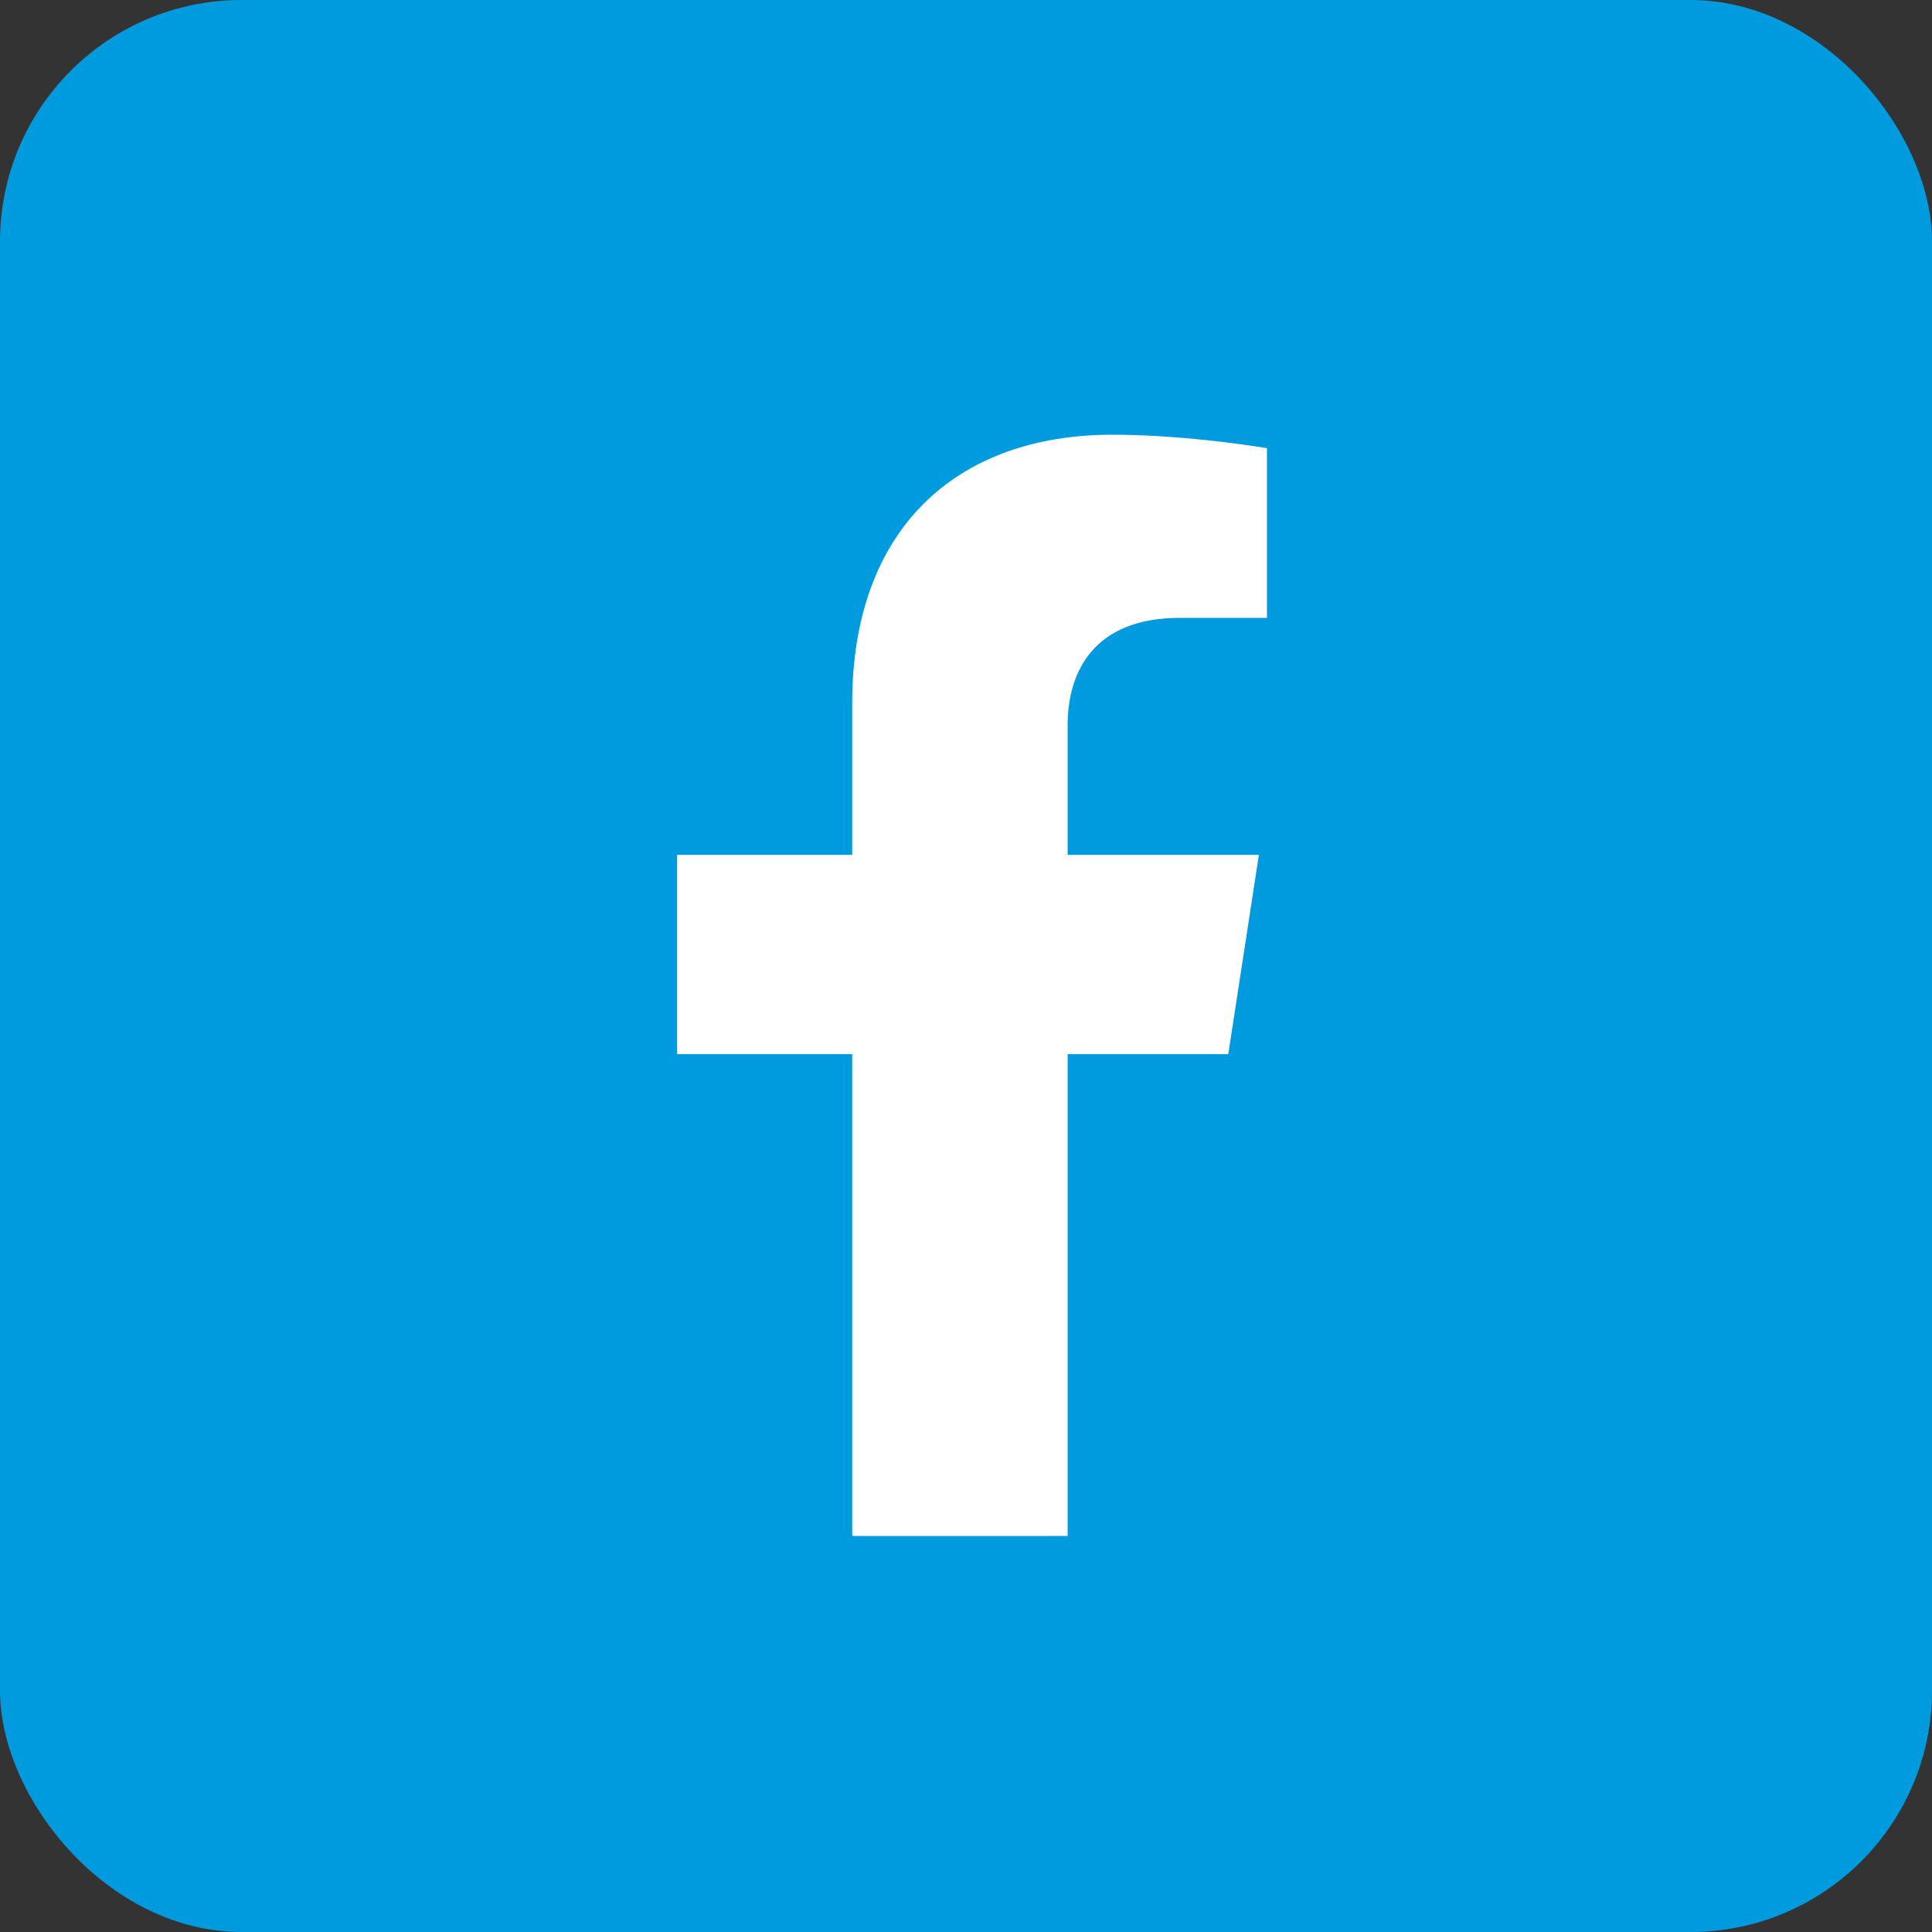
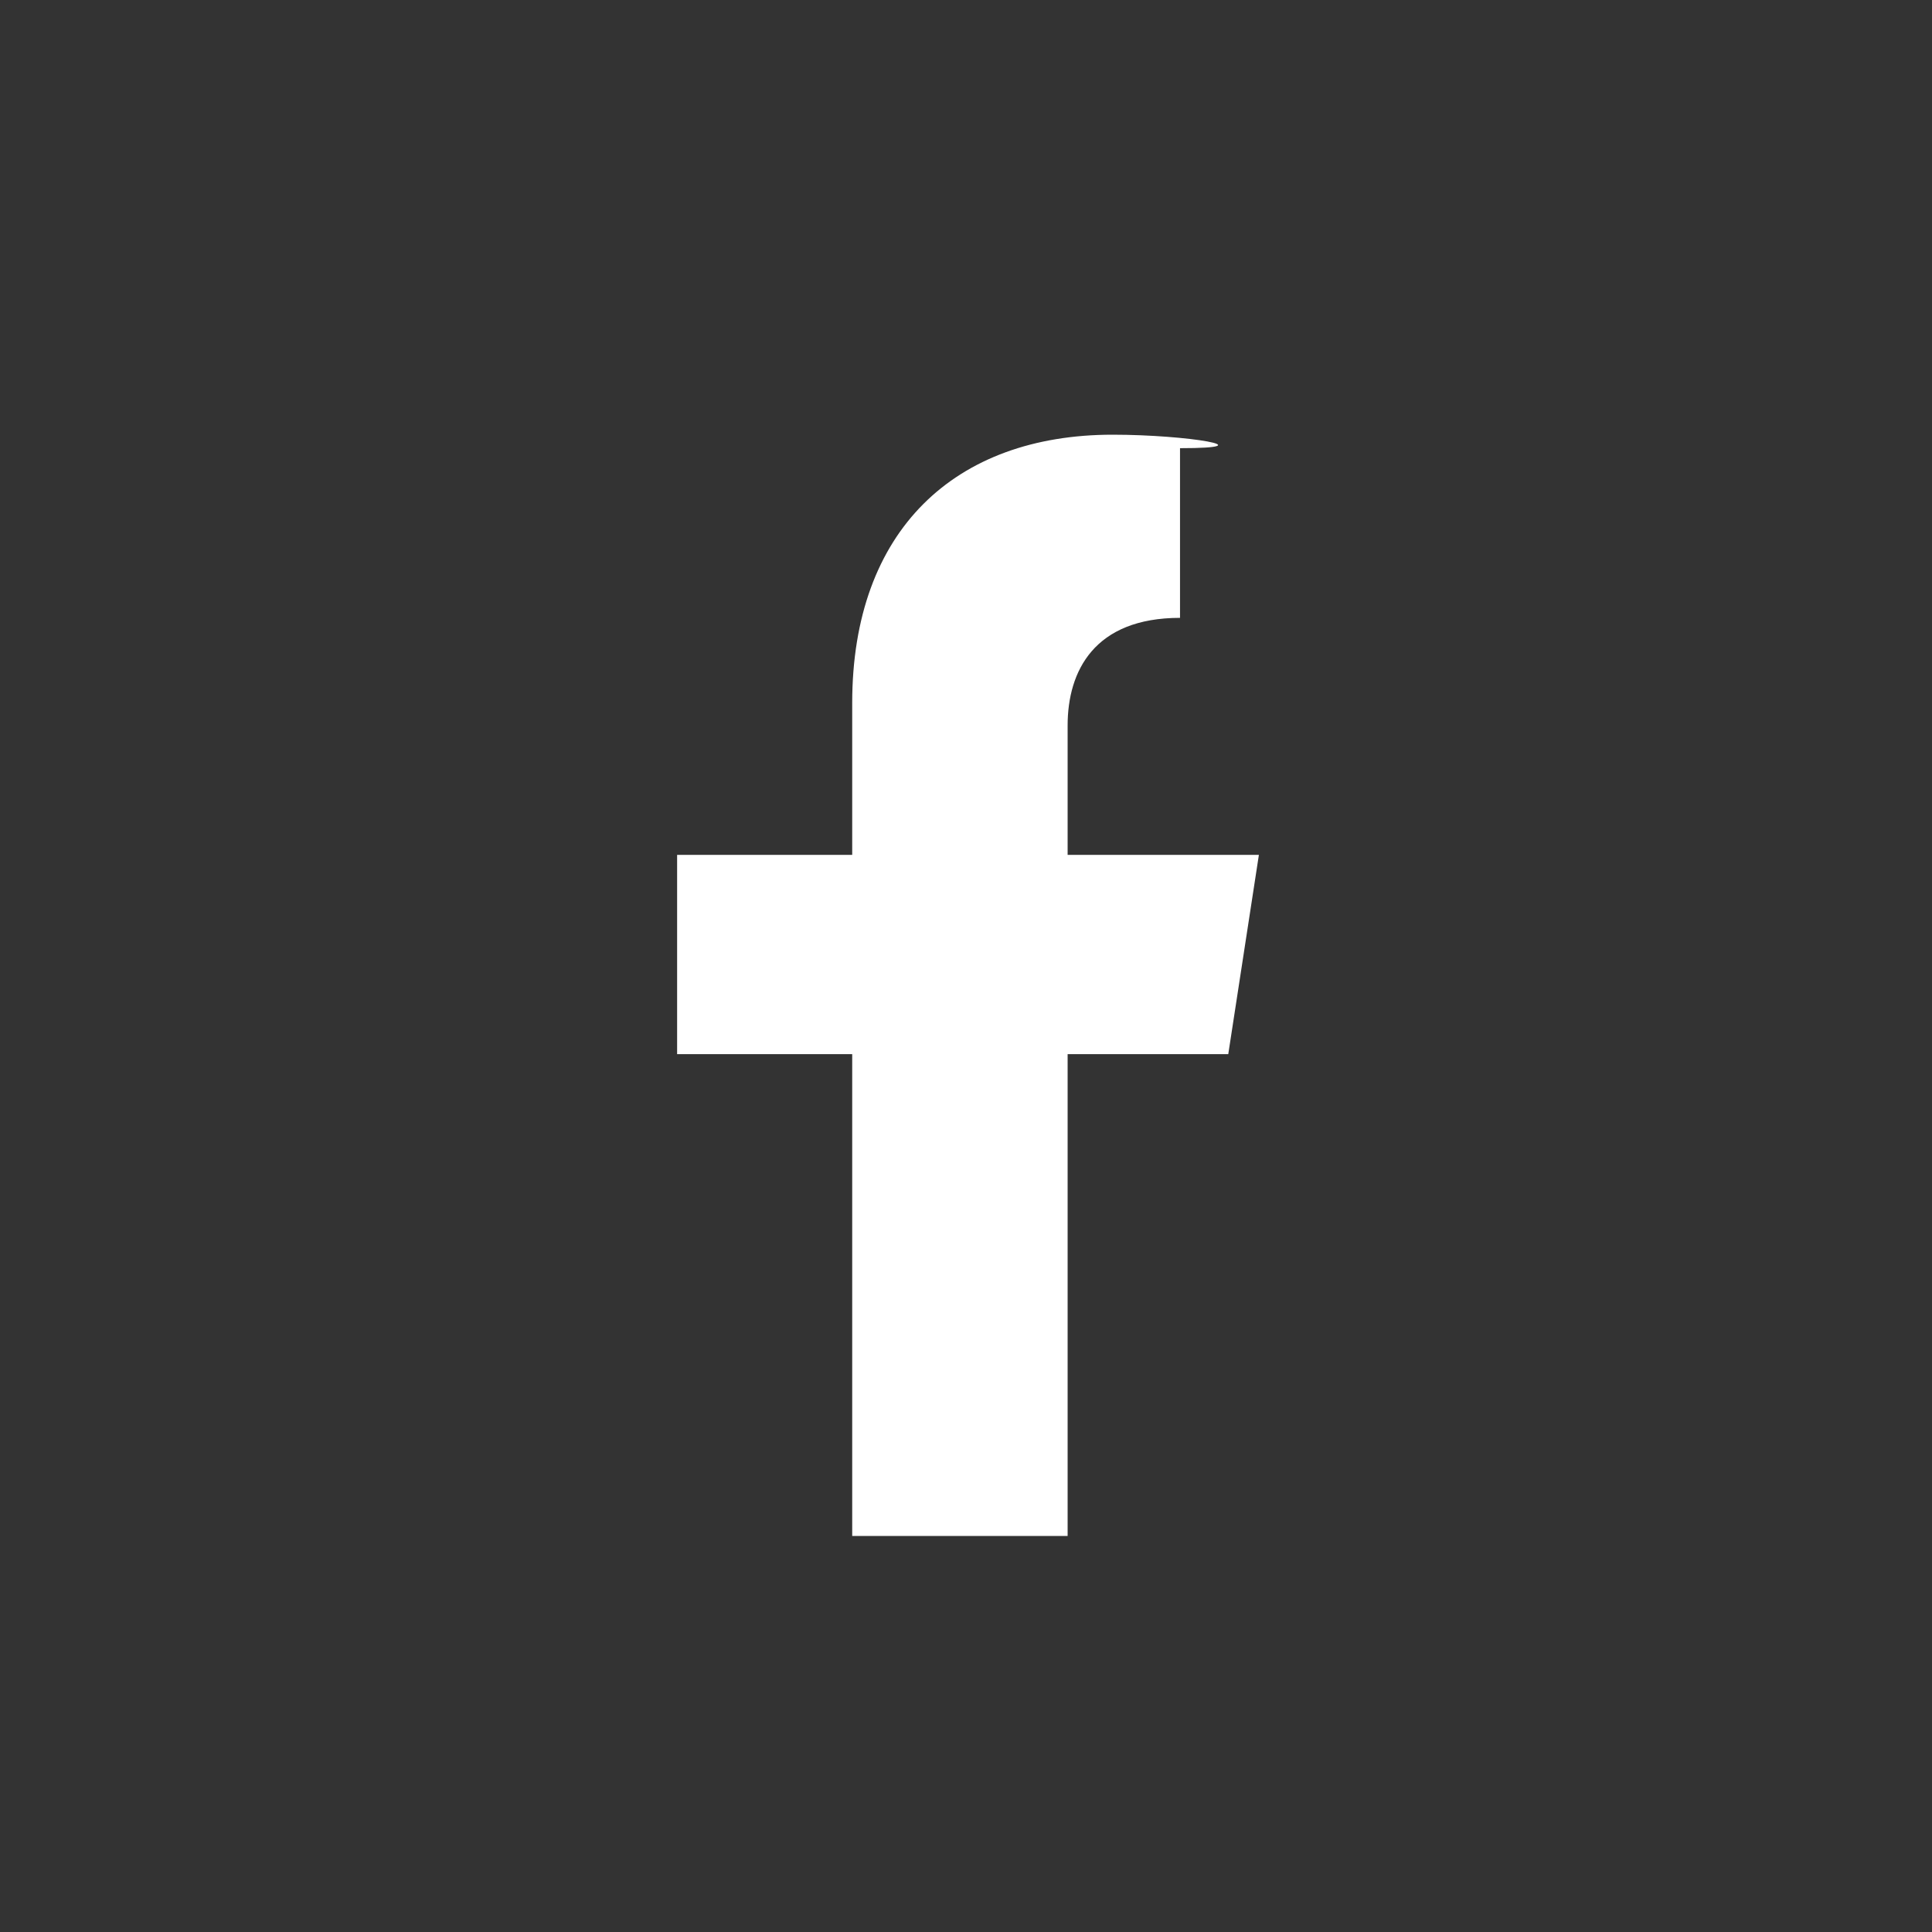
<svg xmlns="http://www.w3.org/2000/svg" width="40" height="40" viewBox="0 0 40 40" fill="none">
  <rect x="0" y="0" width="40" height="40" fill="#333333" stroke="none" />
-   <rect width="40" height="40" rx="5" fill="#009ADE" />
  <g clip-path="url(#clip0_288_8335)">
-     <path d="M25.43 21.825L26.064 17.699H22.104V15.021C22.104 13.892 22.657 12.792 24.431 12.792H26.231V9.279C26.231 9.279 24.597 9 23.035 9C19.775 9 17.644 10.976 17.644 14.554V17.699H14.019V21.825H17.644V31.8H22.104V21.825H25.43Z" fill="white" />
+     <path d="M25.43 21.825L26.064 17.699H22.104V15.021C22.104 13.892 22.657 12.792 24.431 12.792V9.279C26.231 9.279 24.597 9 23.035 9C19.775 9 17.644 10.976 17.644 14.554V17.699H14.019V21.825H17.644V31.8H22.104V21.825H25.43Z" fill="white" />
  </g>
  <defs>
    <clipPath id="clip0_288_8335">
      <rect width="14.25" height="22.8" fill="white" transform="translate(13 9)" />
    </clipPath>
  </defs>
</svg>